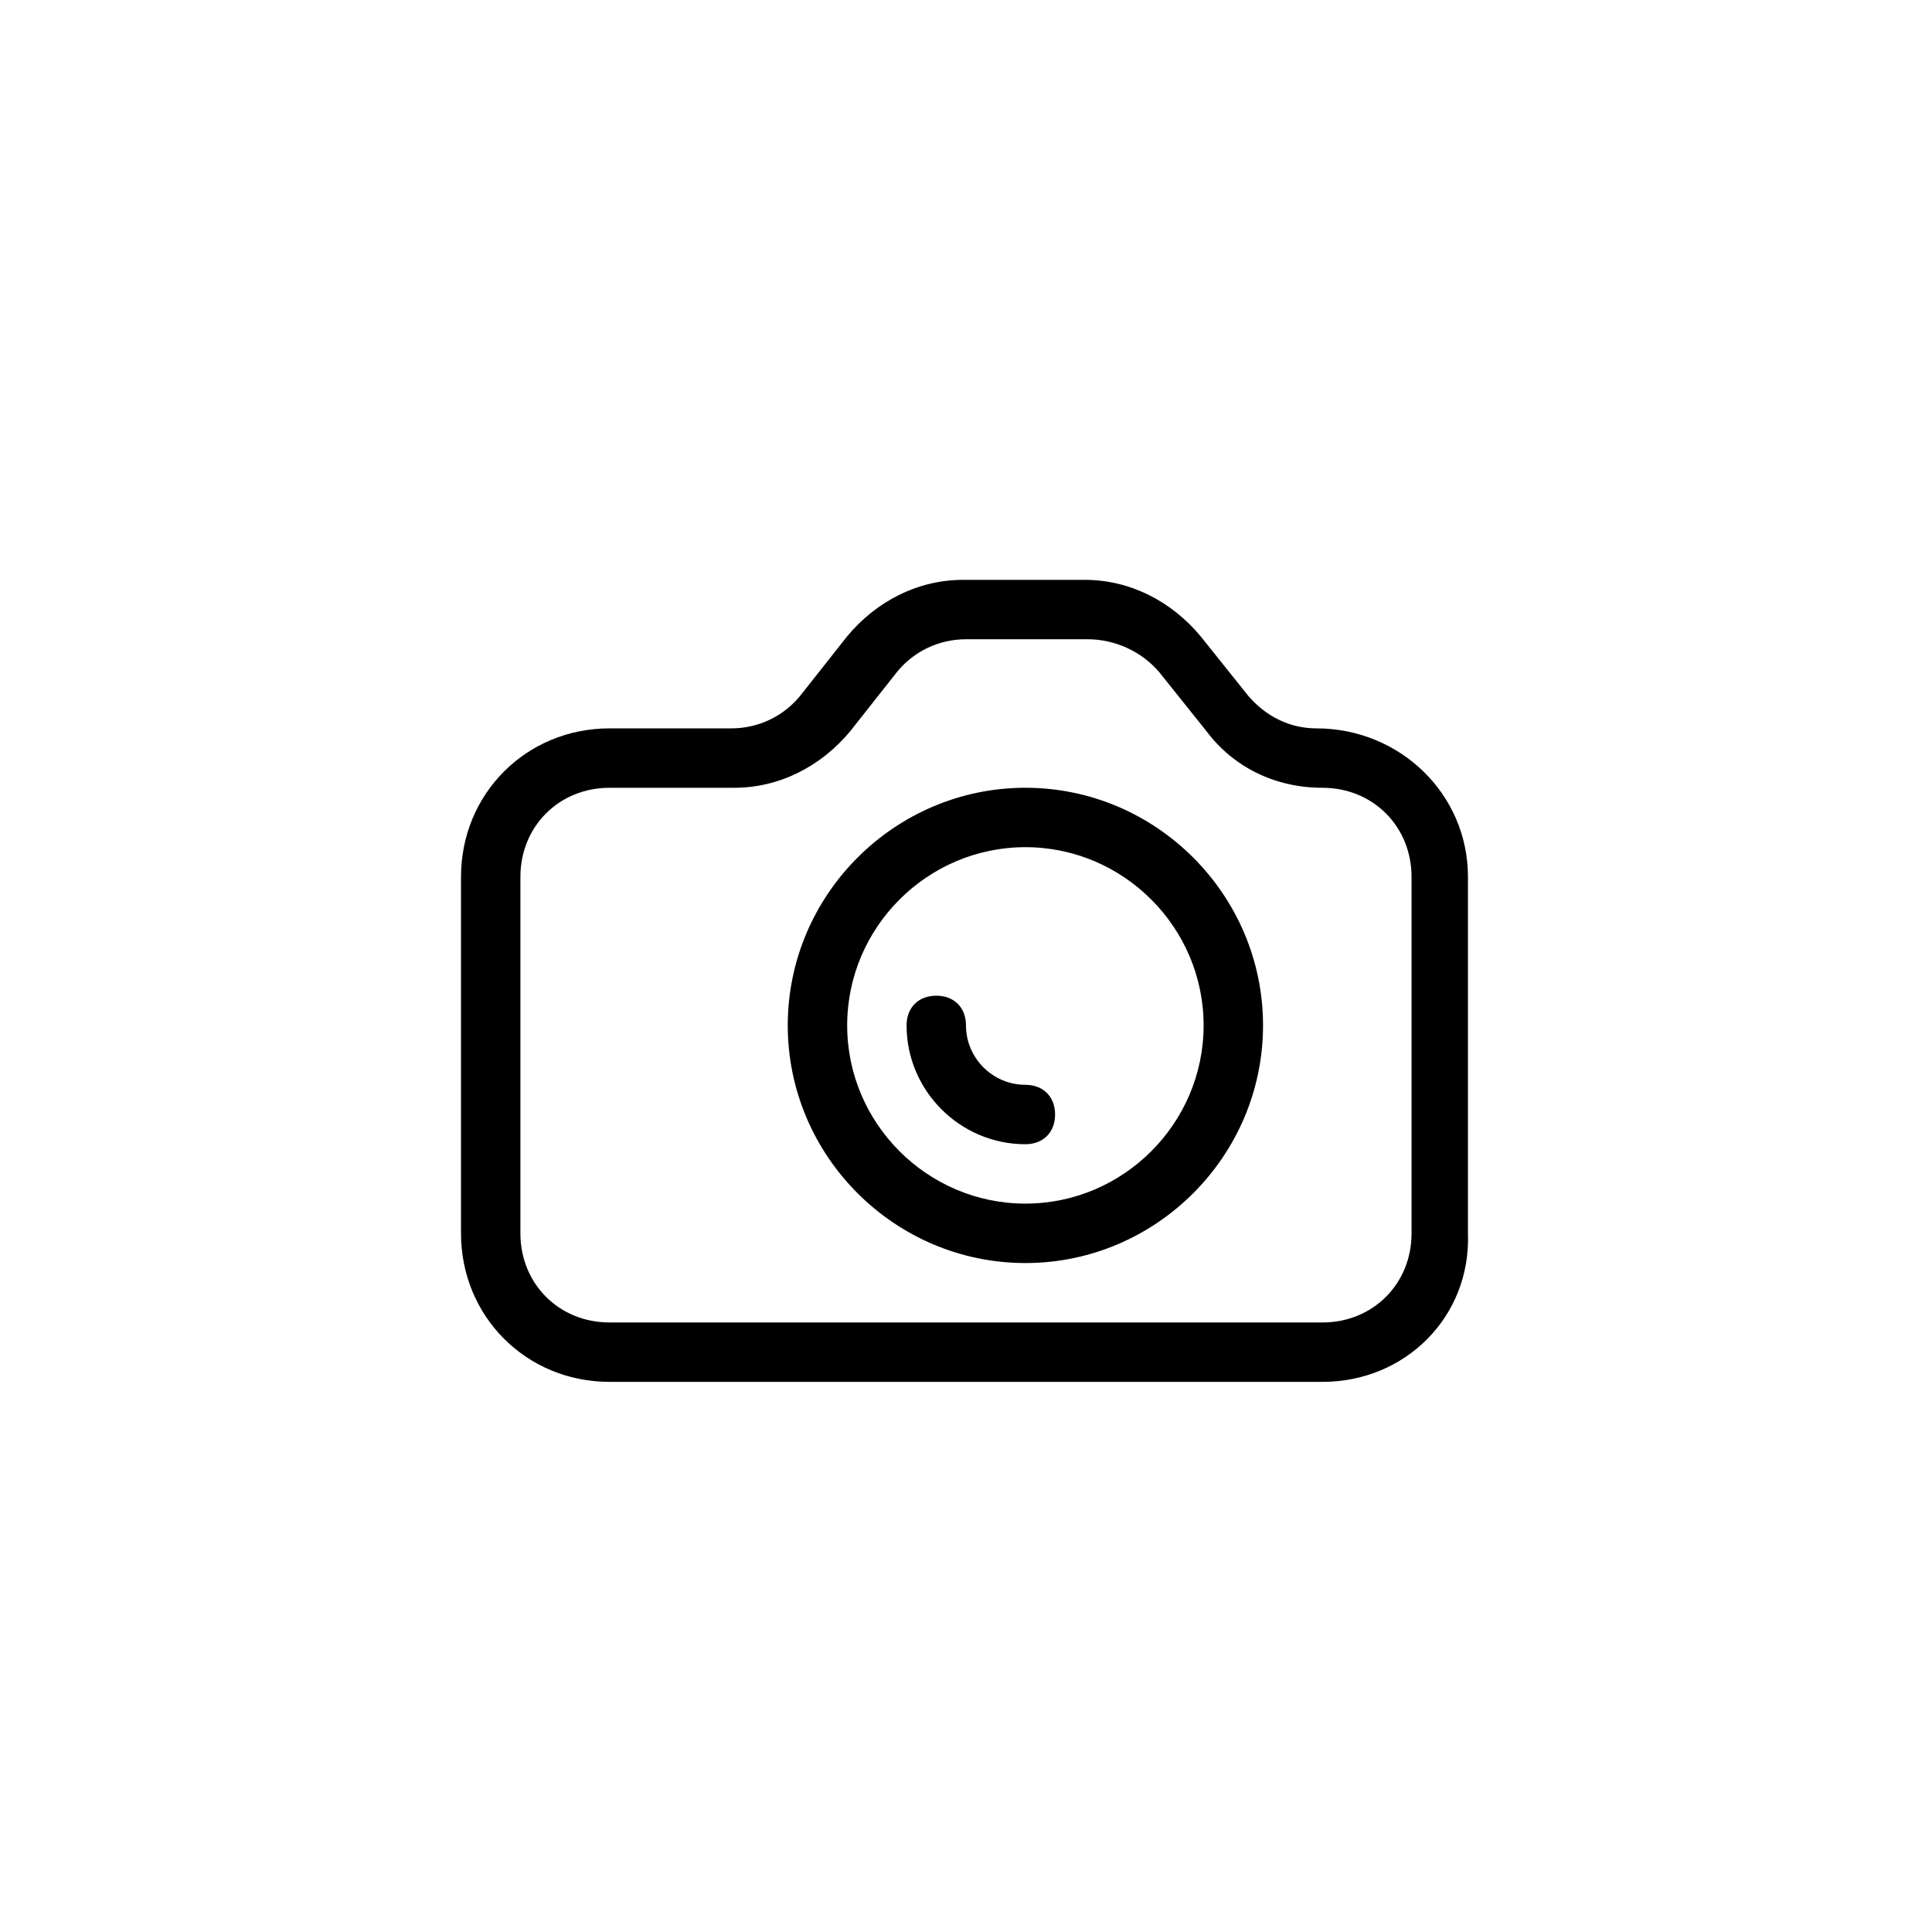
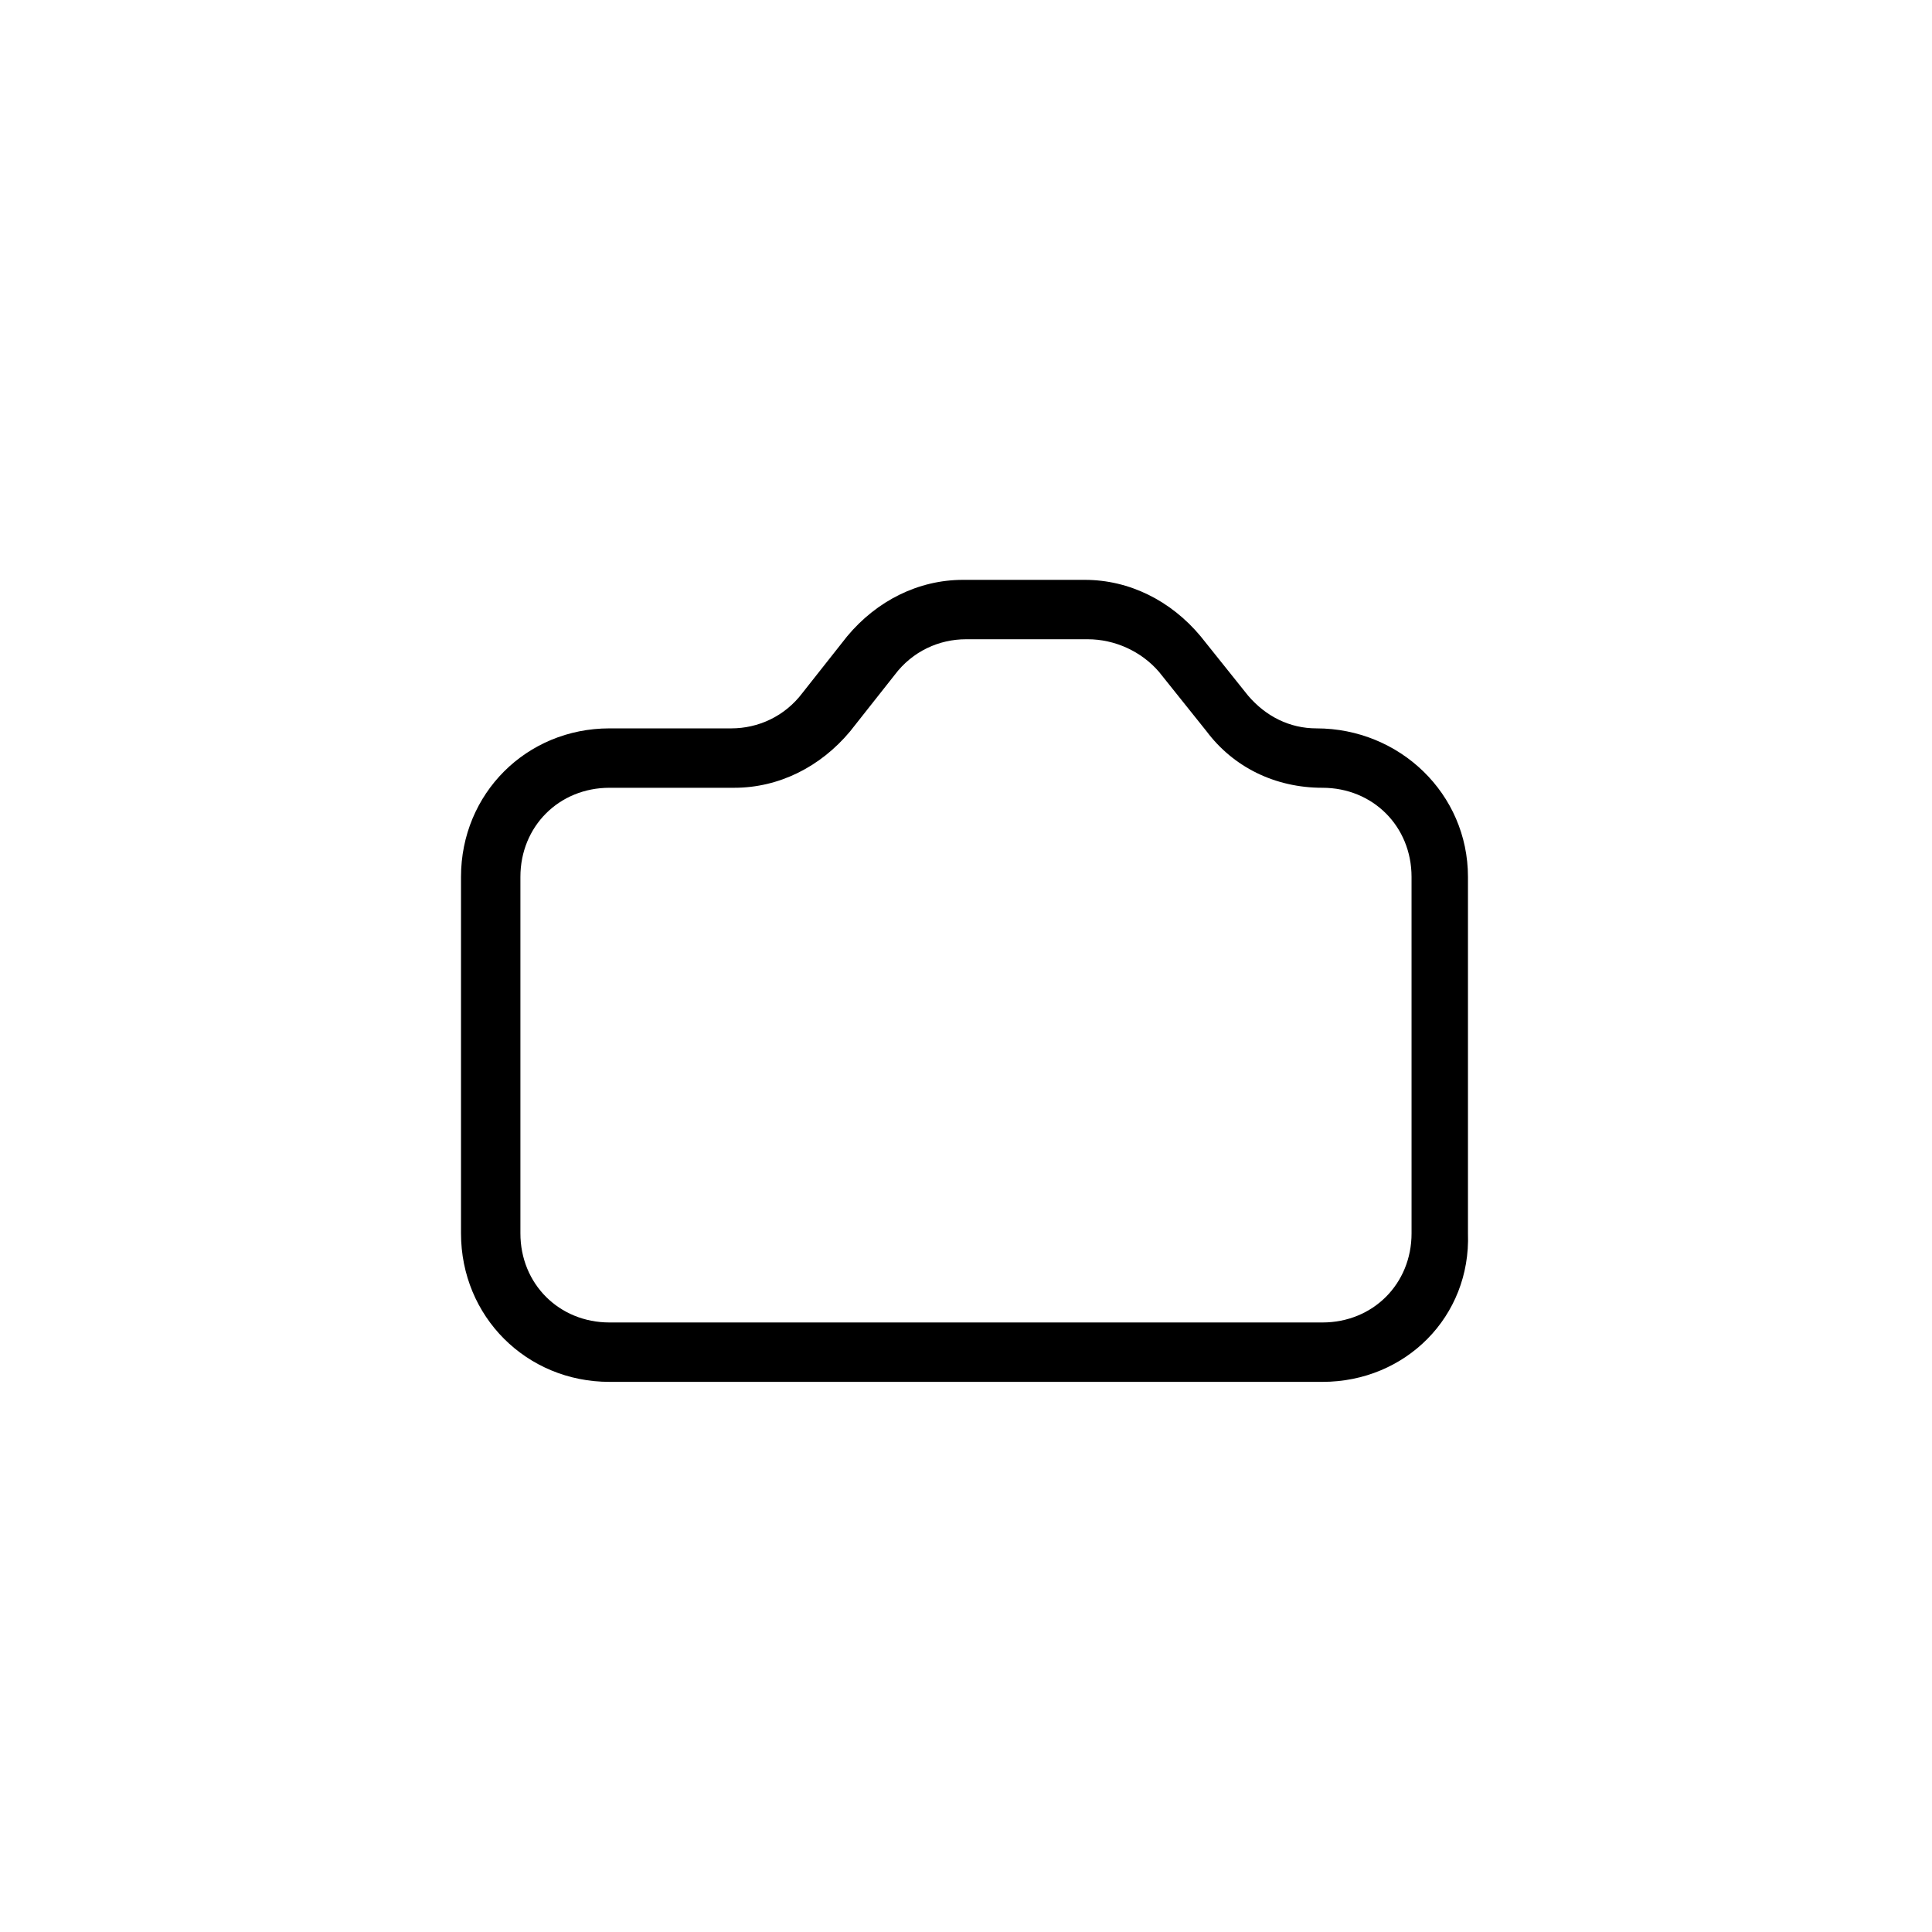
<svg xmlns="http://www.w3.org/2000/svg" fill="#000000" width="800px" height="800px" version="1.1" viewBox="144 144 512 512">
  <g>
    <path d="m494.46 510.21h-188.93c-22.043 0-39.359-17.32-39.359-39.359v-94.465c0-22.043 17.32-39.359 39.359-39.359h32.273c7.086 0 14.168-3.148 18.895-9.445l11.809-14.957c7.871-9.445 18.895-14.957 30.699-14.957h32.273c11.809 0 22.828 5.512 30.699 14.957l12.594 15.742c4.723 5.512 11.02 8.66 18.105 8.66 22.043 0 40.148 17.32 40.148 39.359v94.465c0.793 22.039-16.527 39.359-38.57 39.359zm-188.93-157.44c-13.383 0-23.617 10.234-23.617 23.617v94.465c0 13.383 10.234 23.617 23.617 23.617h188.93c13.383 0 23.617-10.234 23.617-23.617l-0.004-94.465c0-13.383-10.234-23.617-23.617-23.617-12.594 0-23.617-5.512-30.699-14.957l-12.594-15.742c-4.723-5.512-11.809-8.66-18.895-8.66h-32.273c-7.086 0-14.168 3.148-18.895 9.445l-11.809 14.957c-7.871 9.445-18.895 14.957-30.699 14.957z" />
-     <path d="m415.74 478.72c-34.637 0-62.977-28.34-62.977-62.977 0-34.637 28.34-62.977 62.977-62.977 34.637 0 62.977 28.34 62.977 62.977 0 34.637-28.34 62.977-62.977 62.977zm0-110.21c-25.977 0-47.23 21.254-47.23 47.23 0 25.977 21.254 47.23 47.23 47.23 25.977 0 47.23-21.254 47.23-47.23 0.004-25.977-21.254-47.23-47.23-47.23z" />
-     <path d="m415.74 447.23c-17.32 0-31.488-14.168-31.488-31.488 0-4.723 3.148-7.871 7.871-7.871s7.871 3.148 7.871 7.871c0 8.66 7.086 15.742 15.742 15.742 4.723 0 7.871 3.148 7.871 7.871 0.004 4.727-3.144 7.875-7.867 7.875z" />
  </g>
</svg>